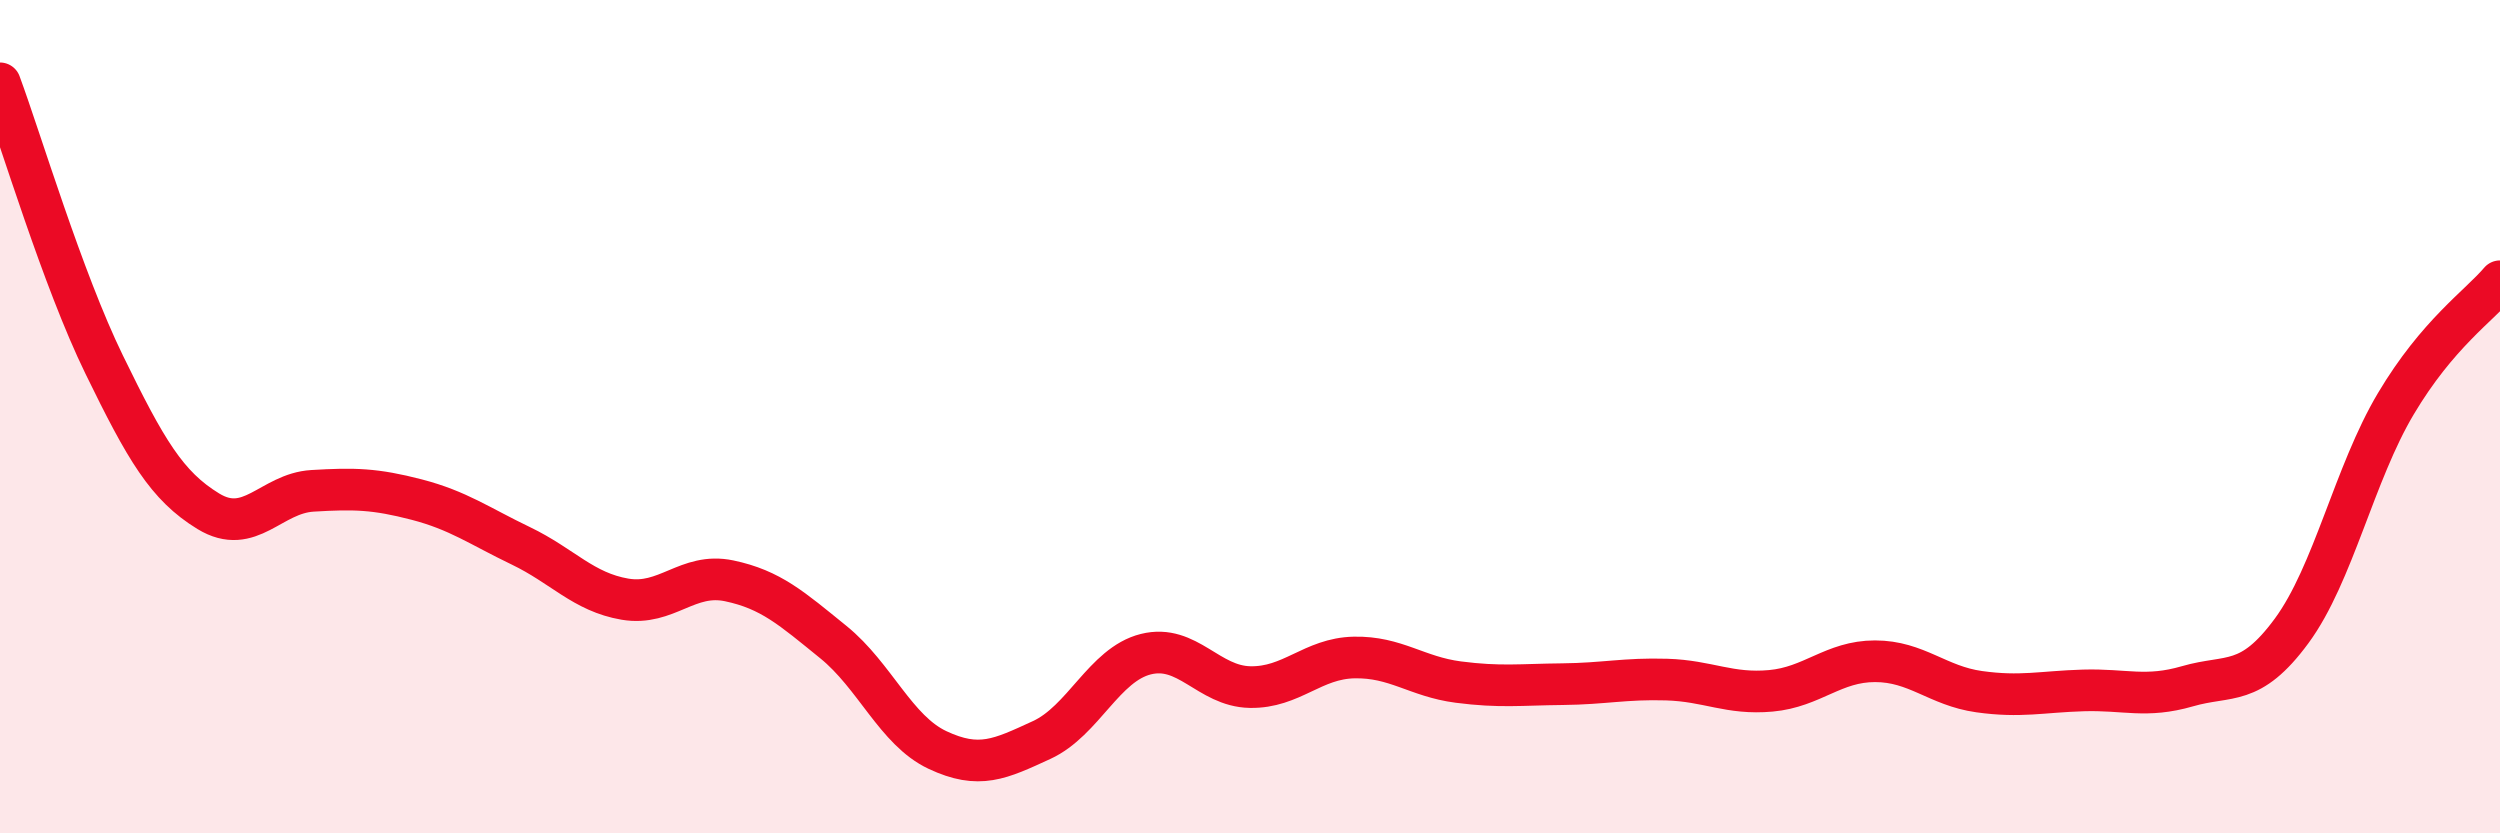
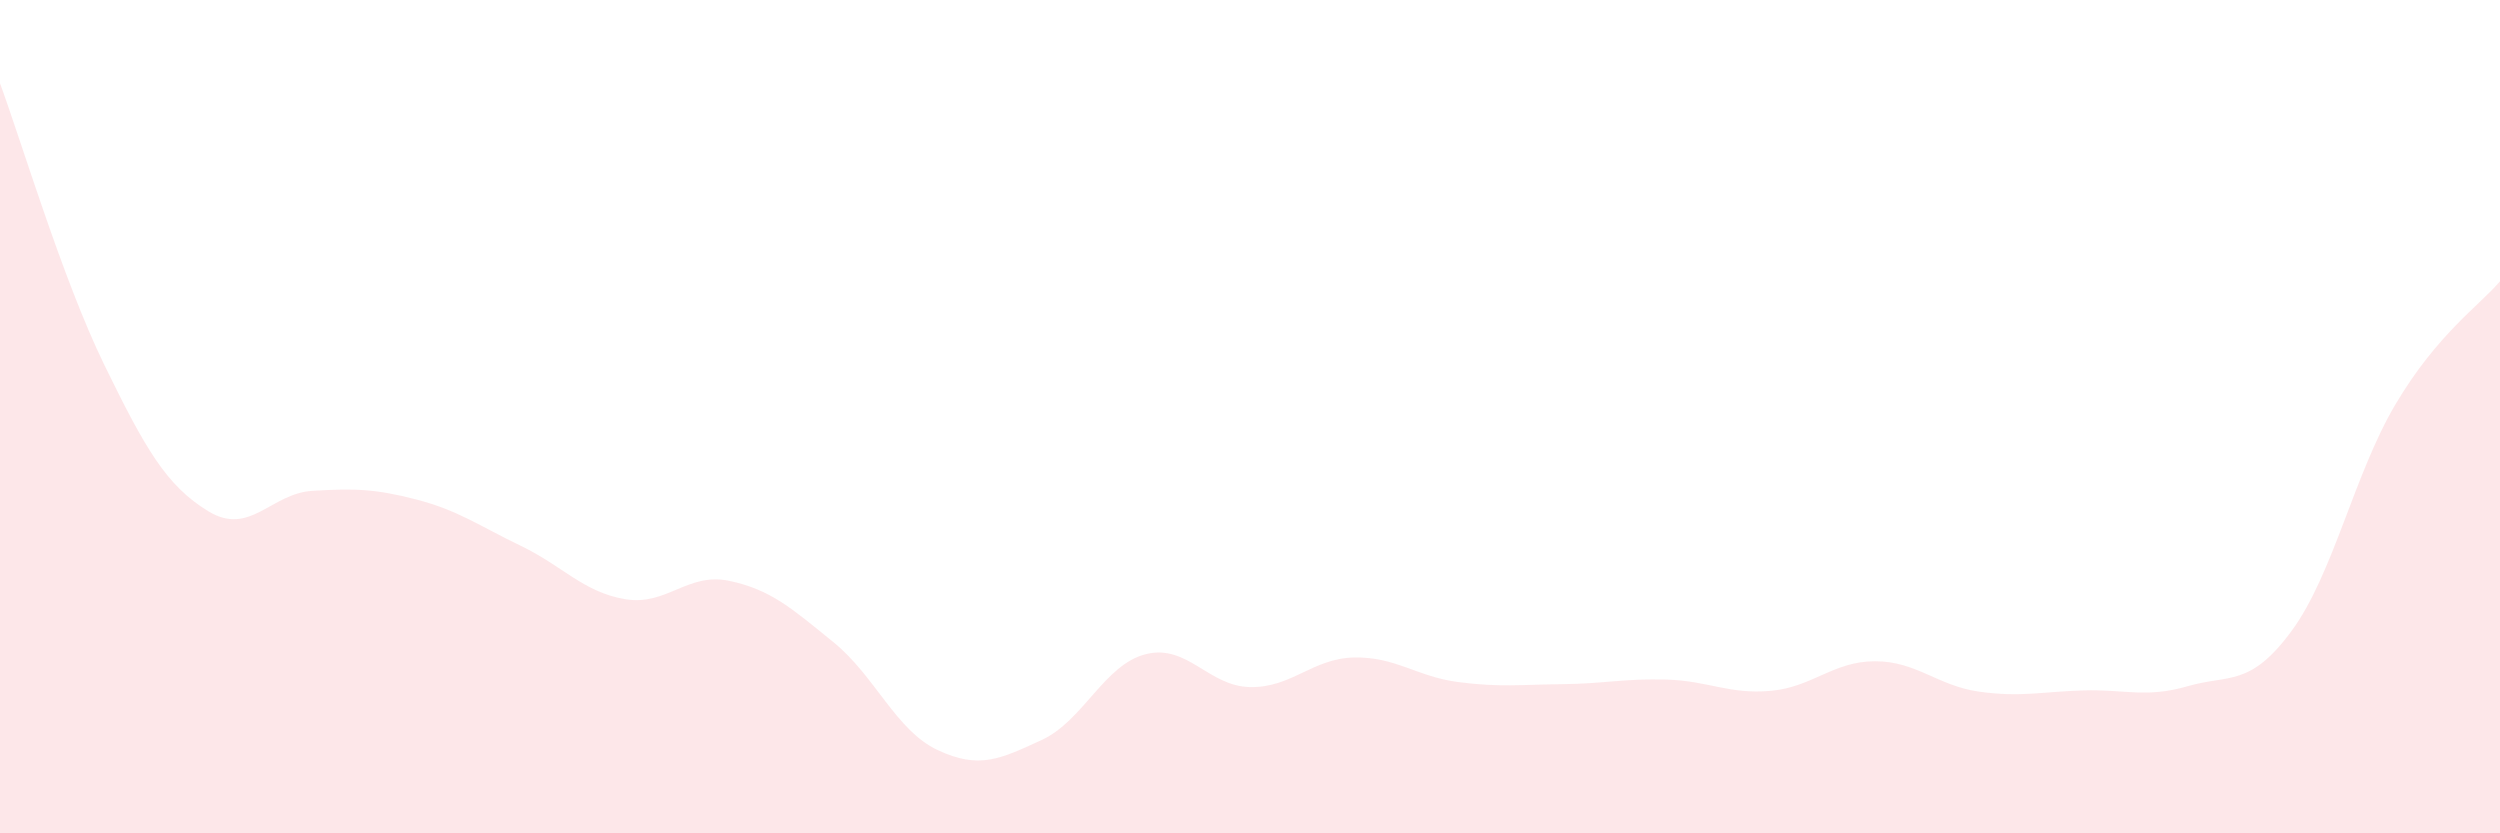
<svg xmlns="http://www.w3.org/2000/svg" width="60" height="20" viewBox="0 0 60 20">
  <path d="M 0,2 C 0.5,3.35 1.5,6.7 2.5,8.75 C 3.5,10.8 4,11.66 5,12.27 C 6,12.88 6.5,11.84 7.5,11.78 C 8.5,11.72 9,11.73 10,11.99 C 11,12.25 11.5,12.62 12.5,13.1 C 13.5,13.58 14,14.21 15,14.38 C 16,14.55 16.5,13.73 17.5,13.94 C 18.5,14.15 19,14.6 20,15.41 C 21,16.22 21.5,17.53 22.5,18 C 23.5,18.47 24,18.22 25,17.76 C 26,17.3 26.5,15.95 27.5,15.7 C 28.5,15.45 29,16.47 30,16.49 C 31,16.51 31.5,15.8 32.5,15.78 C 33.5,15.76 34,16.24 35,16.37 C 36,16.5 36.5,16.43 37.5,16.42 C 38.5,16.41 39,16.28 40,16.31 C 41,16.34 41.5,16.67 42.5,16.58 C 43.5,16.49 44,15.87 45,15.87 C 46,15.87 46.5,16.46 47.5,16.6 C 48.5,16.74 49,16.6 50,16.57 C 51,16.54 51.5,16.76 52.5,16.47 C 53.5,16.18 54,16.5 55,15.14 C 56,13.78 56.5,11.37 57.5,9.69 C 58.5,8.01 59.5,7.34 60,6.75L60 20L0 20Z" fill="#EB0A25" opacity="0.1" stroke-linecap="round" stroke-linejoin="round" />
-   <path d="M 0,2 C 0.5,3.35 1.5,6.7 2.5,8.75 C 3.5,10.8 4,11.66 5,12.27 C 6,12.88 6.5,11.84 7.5,11.78 C 8.5,11.72 9,11.73 10,11.99 C 11,12.25 11.5,12.62 12.5,13.1 C 13.5,13.58 14,14.21 15,14.38 C 16,14.55 16.5,13.73 17.5,13.94 C 18.5,14.15 19,14.6 20,15.41 C 21,16.22 21.5,17.53 22.5,18 C 23.5,18.47 24,18.22 25,17.76 C 26,17.3 26.5,15.95 27.5,15.7 C 28.5,15.45 29,16.47 30,16.49 C 31,16.51 31.5,15.8 32.5,15.78 C 33.5,15.76 34,16.24 35,16.37 C 36,16.5 36.5,16.43 37.5,16.42 C 38.5,16.41 39,16.28 40,16.31 C 41,16.34 41.5,16.67 42.5,16.58 C 43.5,16.49 44,15.87 45,15.87 C 46,15.87 46.5,16.46 47.5,16.6 C 48.5,16.74 49,16.6 50,16.57 C 51,16.54 51.5,16.76 52.5,16.47 C 53.5,16.18 54,16.5 55,15.14 C 56,13.78 56.5,11.37 57.5,9.69 C 58.5,8.01 59.5,7.34 60,6.75" stroke="#EB0A25" stroke-width="1" fill="none" stroke-linecap="round" stroke-linejoin="round" />
</svg>